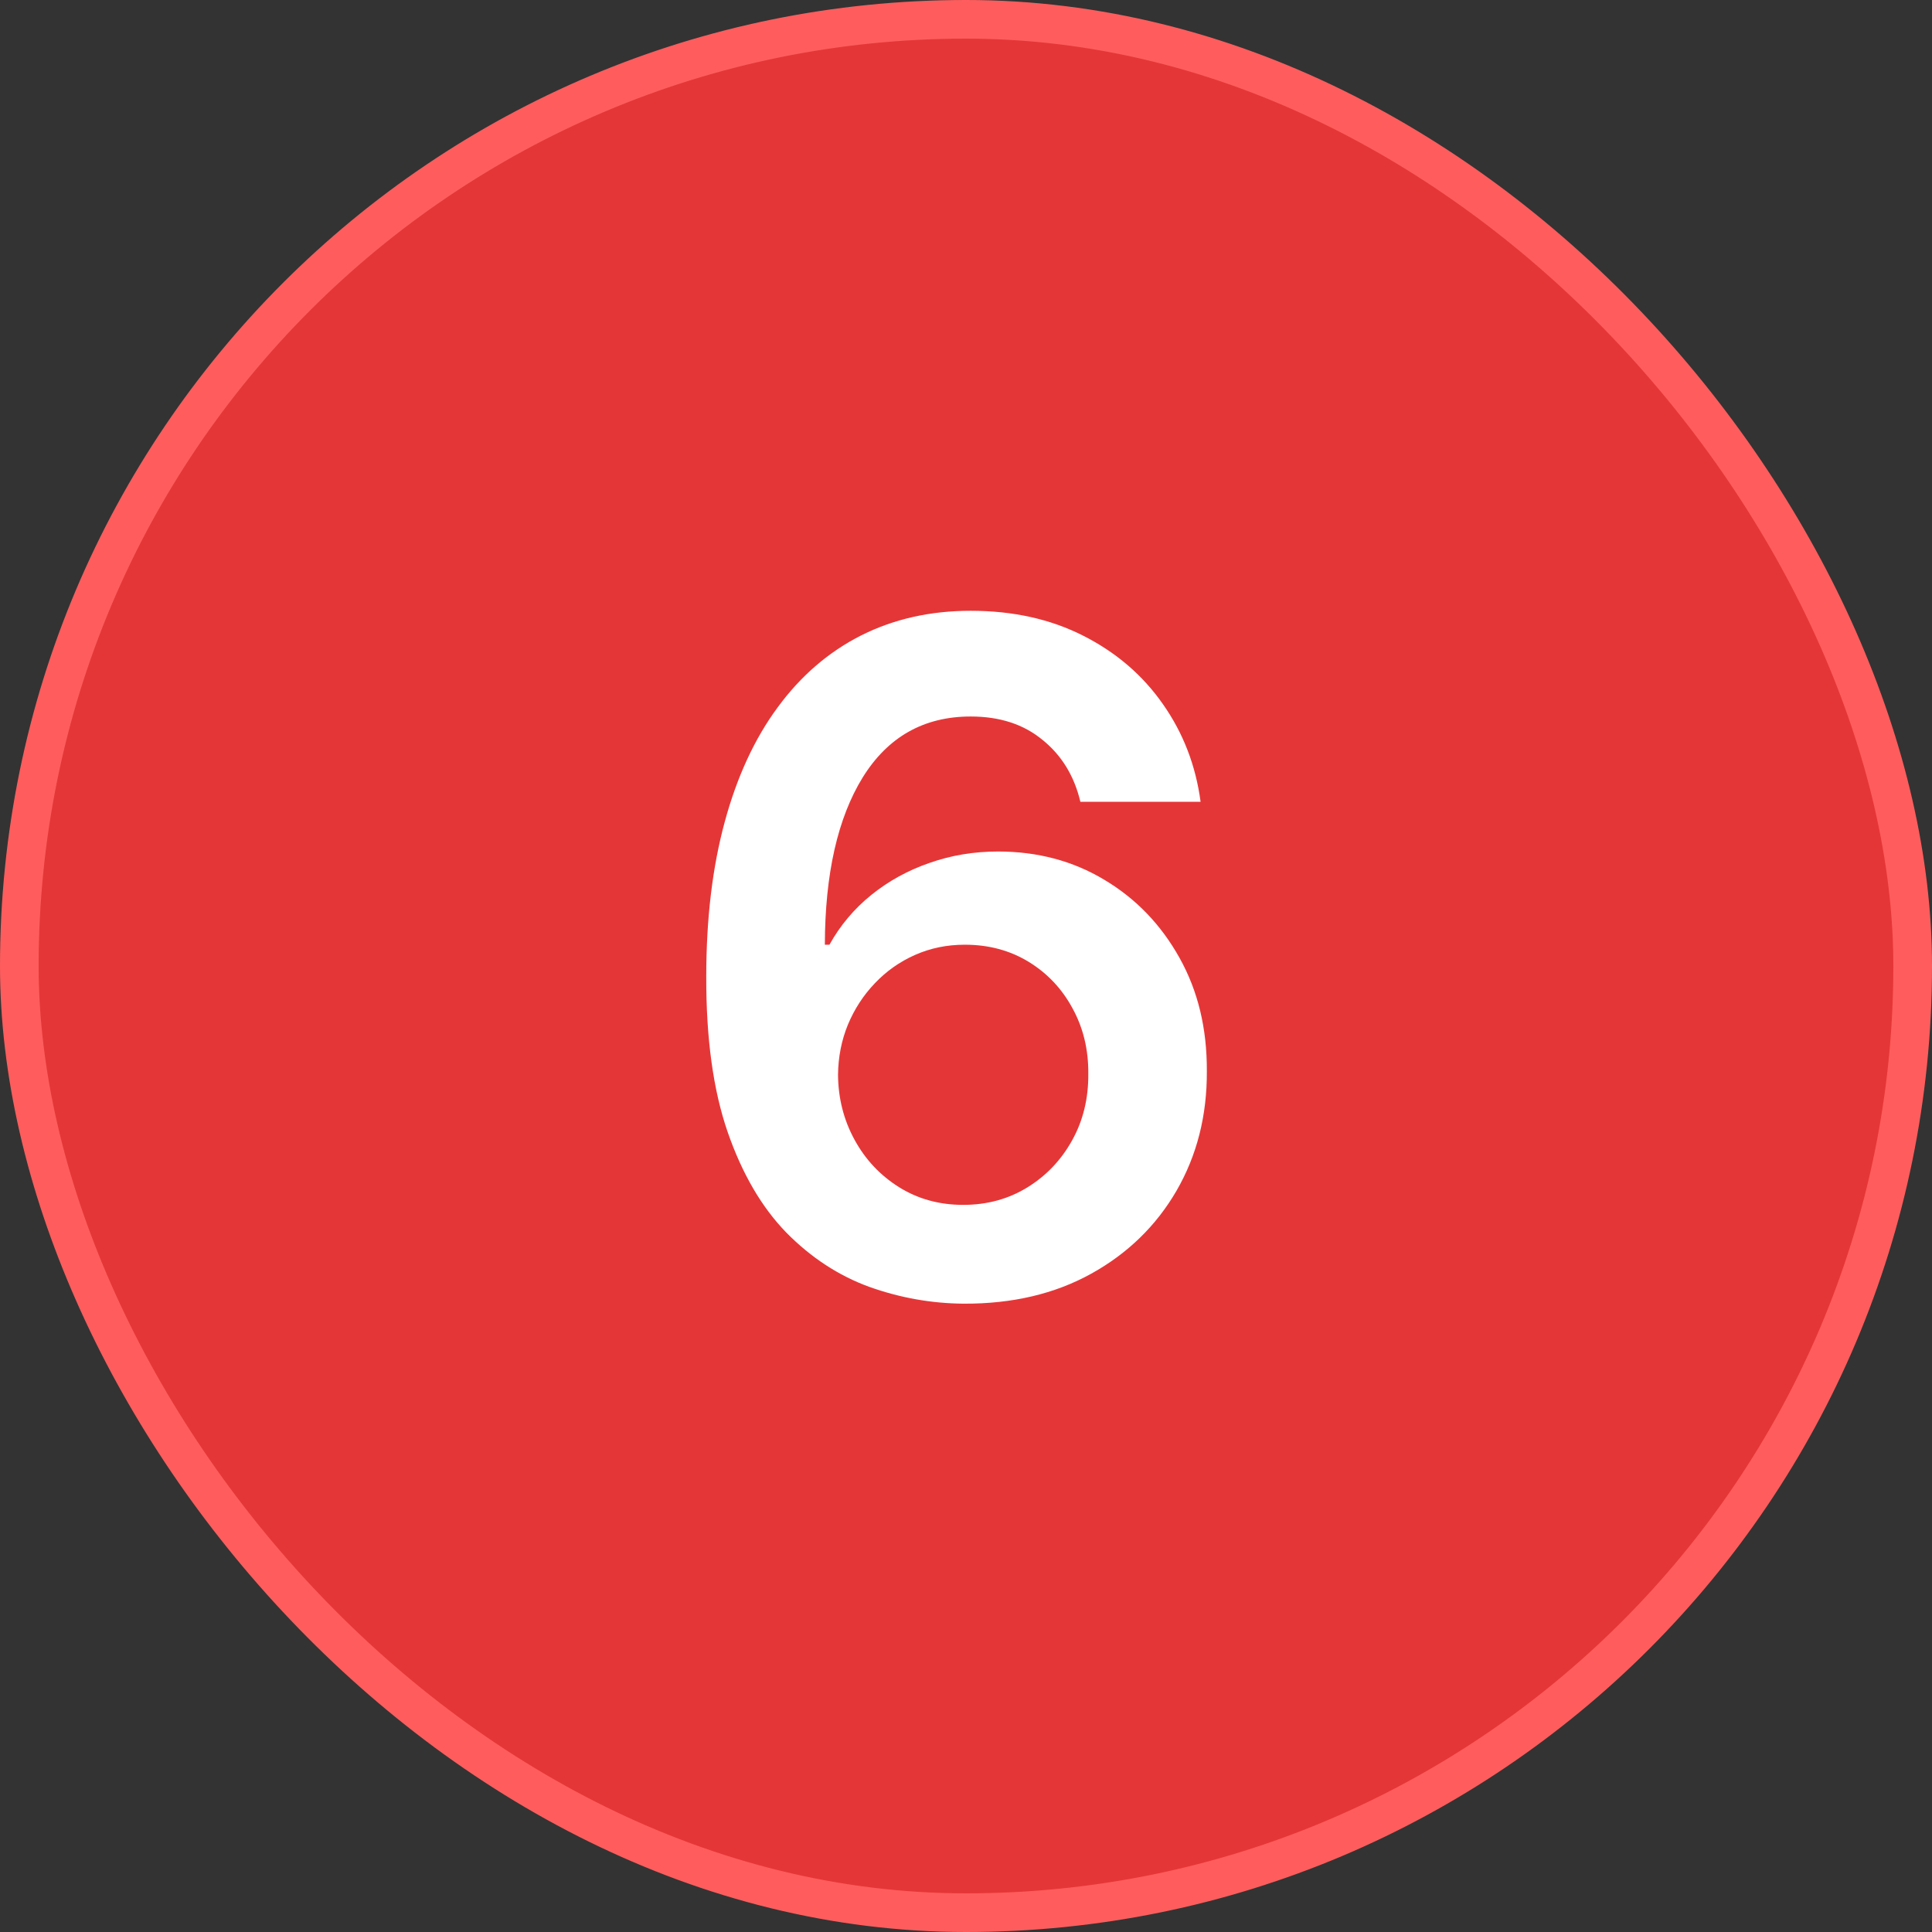
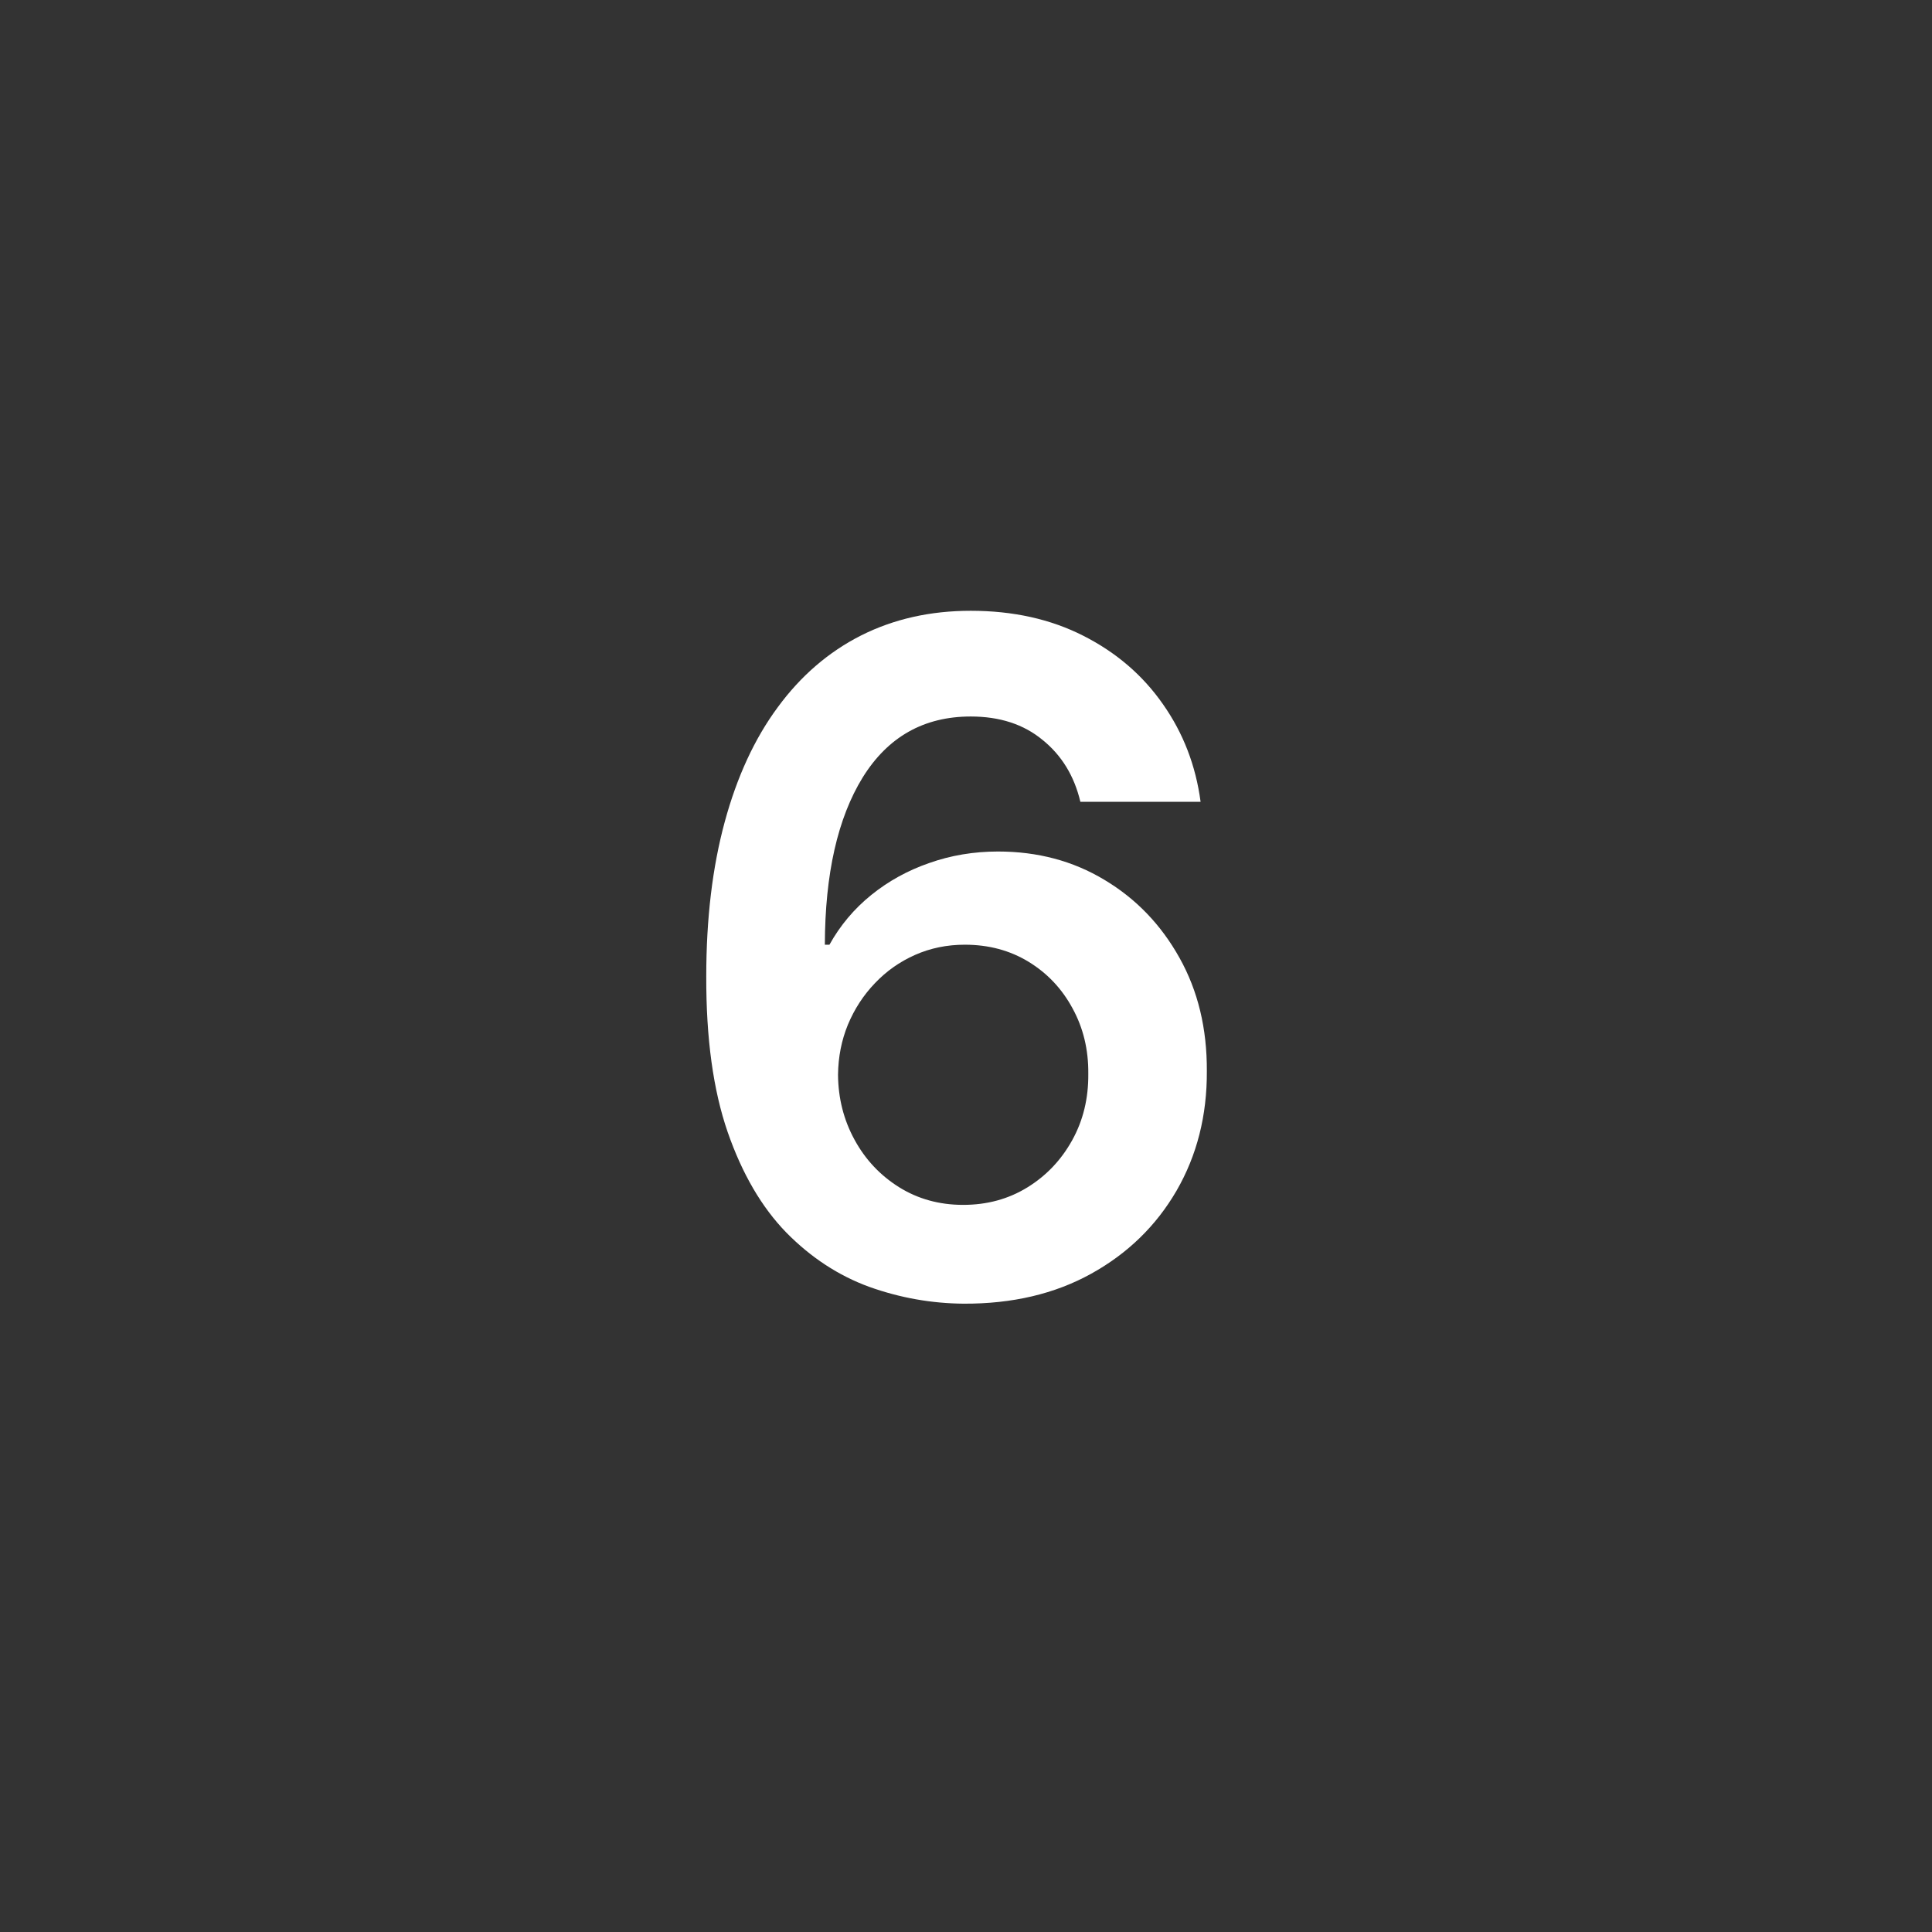
<svg xmlns="http://www.w3.org/2000/svg" width="50" height="50" viewBox="0 0 50 50" fill="none">
  <rect x="0" y="0" width="50" height="50" fill="#333333" stroke="none" />
-   <rect x="0.5" y="0.5" width="49" height="49" rx="24.5" fill="#E53637" />
-   <rect x="0.5" y="0.5" width="49" height="49" rx="24.5" stroke="#FF5D5D" />
  <path d="M24.943 33.739C24.108 33.733 23.293 33.588 22.497 33.304C21.702 33.014 20.986 32.545 20.349 31.898C19.713 31.244 19.207 30.378 18.832 29.298C18.457 28.213 18.273 26.869 18.278 25.267C18.278 23.773 18.438 22.44 18.756 21.27C19.074 20.099 19.531 19.111 20.128 18.304C20.724 17.491 21.443 16.872 22.284 16.446C23.131 16.02 24.077 15.807 25.122 15.807C26.219 15.807 27.19 16.023 28.037 16.454C28.889 16.886 29.577 17.477 30.099 18.227C30.622 18.972 30.946 19.812 31.071 20.75H27.96C27.801 20.079 27.474 19.546 26.98 19.148C26.491 18.744 25.872 18.543 25.122 18.543C23.912 18.543 22.98 19.068 22.327 20.119C21.679 21.171 21.352 22.614 21.347 24.449H21.466C21.744 23.949 22.105 23.52 22.548 23.162C22.991 22.804 23.491 22.528 24.048 22.335C24.611 22.136 25.204 22.037 25.829 22.037C26.852 22.037 27.77 22.281 28.582 22.77C29.401 23.259 30.048 23.932 30.526 24.79C31.003 25.642 31.239 26.619 31.233 27.722C31.239 28.869 30.977 29.901 30.449 30.815C29.921 31.724 29.185 32.44 28.241 32.963C27.298 33.486 26.199 33.744 24.943 33.739ZM24.926 31.182C25.546 31.182 26.099 31.031 26.588 30.73C27.077 30.429 27.463 30.023 27.747 29.511C28.031 29 28.171 28.426 28.165 27.79C28.171 27.165 28.034 26.599 27.756 26.094C27.483 25.588 27.105 25.188 26.622 24.892C26.139 24.597 25.588 24.449 24.969 24.449C24.509 24.449 24.079 24.537 23.682 24.713C23.284 24.889 22.938 25.134 22.642 25.446C22.347 25.753 22.114 26.111 21.943 26.52C21.778 26.923 21.693 27.355 21.688 27.815C21.693 28.423 21.835 28.983 22.114 29.494C22.392 30.006 22.776 30.415 23.264 30.722C23.753 31.028 24.307 31.182 24.926 31.182Z" fill="white" />
</svg>